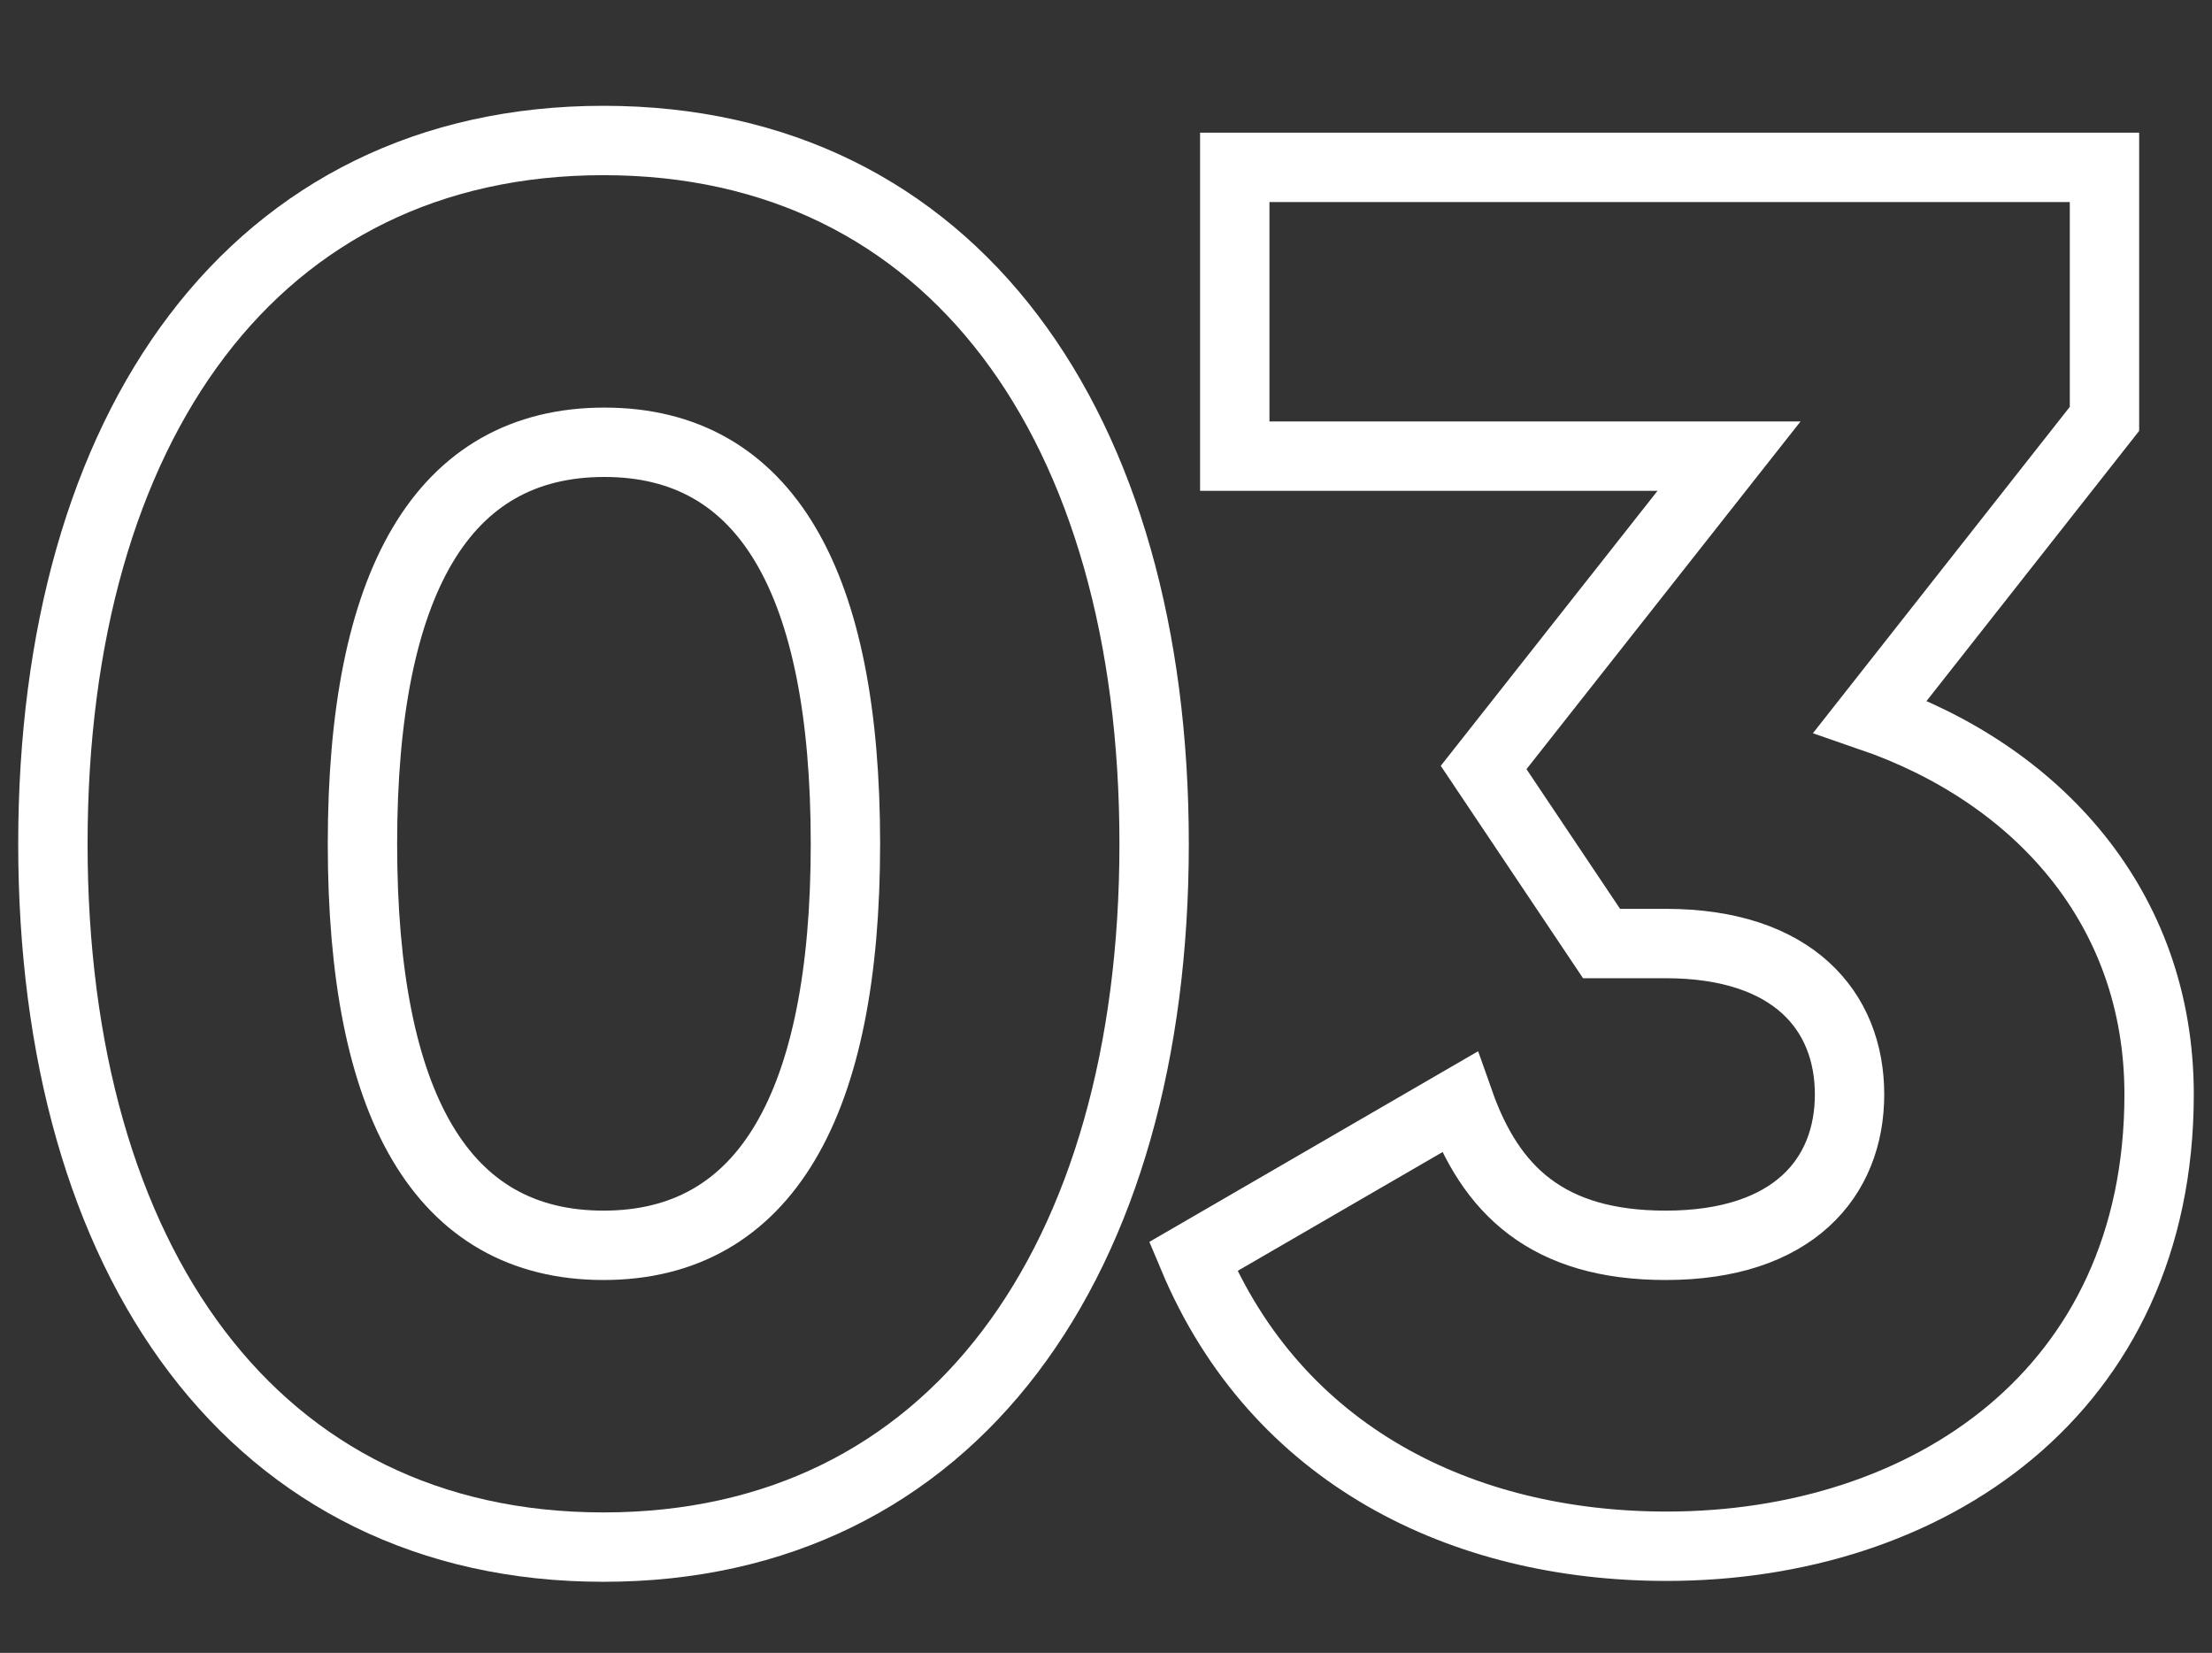
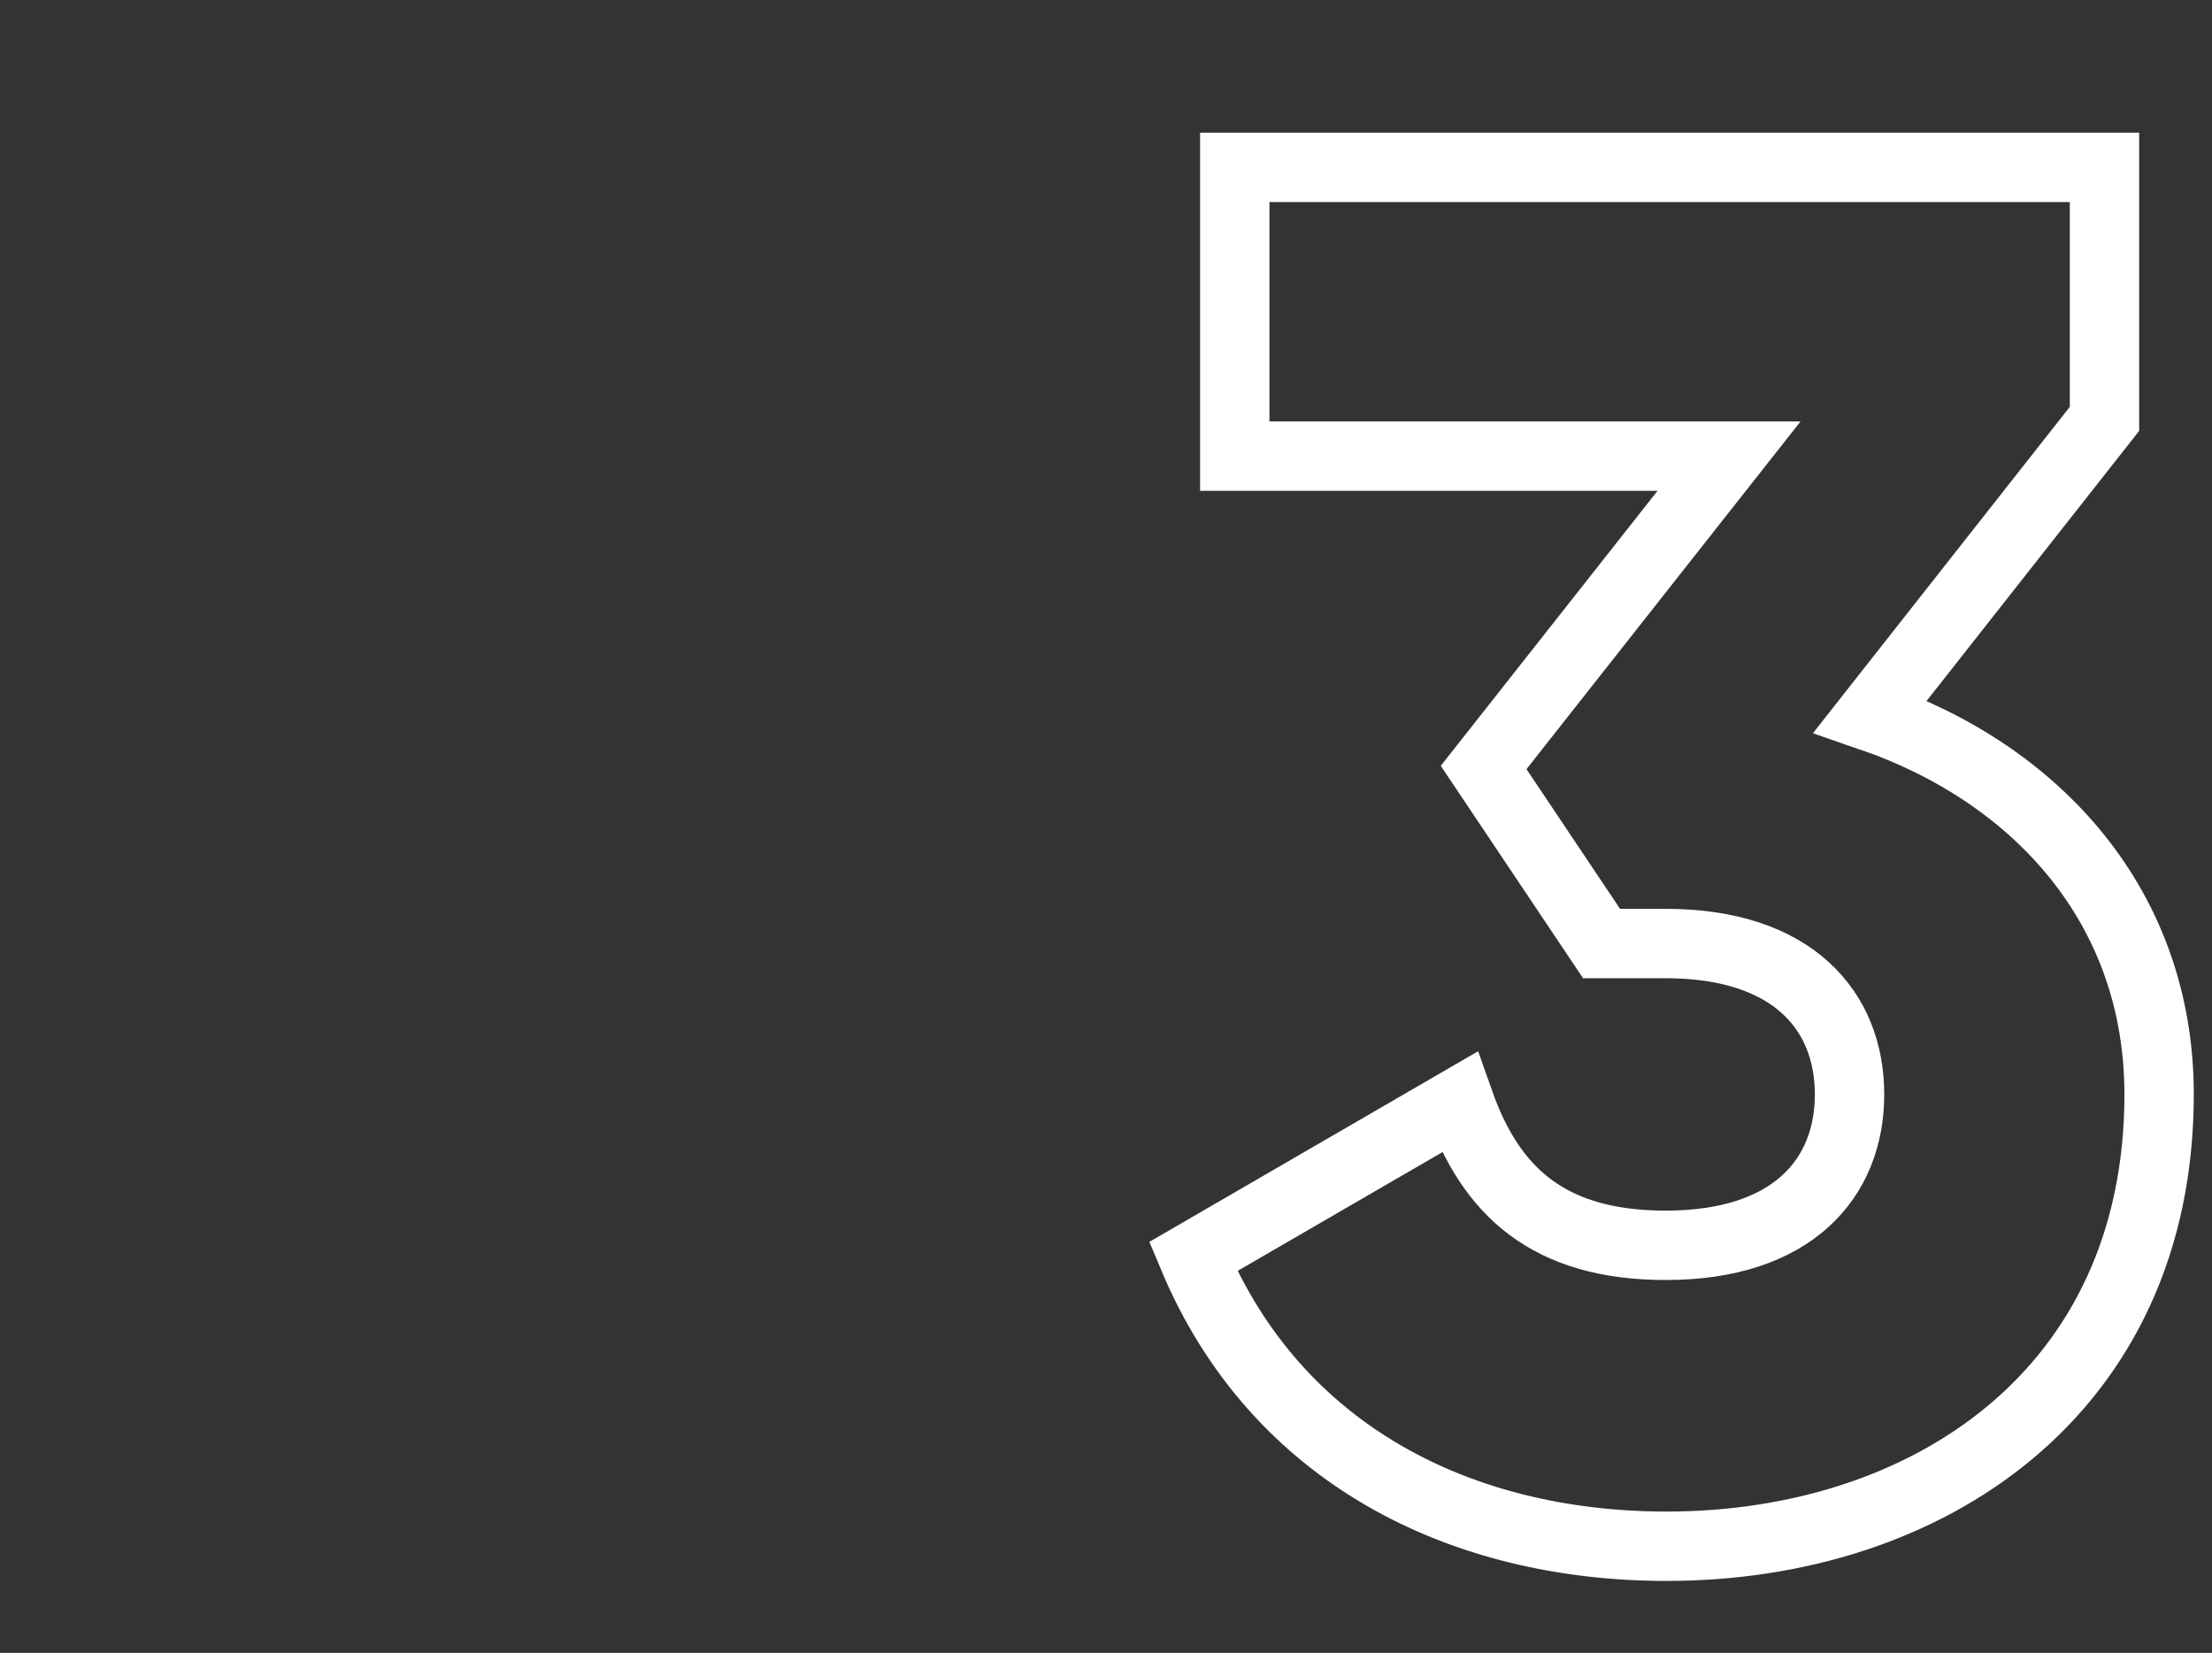
<svg xmlns="http://www.w3.org/2000/svg" version="1.1" id="Camada_1" x="0px" y="0px" viewBox="0 0 255.1 190.6" style="enable-background:new 0 0 255.1 190.6;" xml:space="preserve">
  <rect x="0" y="0" width="255.1" height="190.6" fill="#333333" stroke="none" />
  <style type="text/css">
	.st0{fill:none;stroke:#FFFFFF;stroke-width:8;}
</style>
  <g id="XMLID_40_">
-     <path id="XMLID_41_" class="st0" d="M6.1,97.3c0-48.1,23.2-81.1,63.5-81.1c40.3,0,63.5,33,63.5,81.1s-23.2,81.1-63.5,81.1   C29.3,178.4,6.1,145.4,6.1,97.3z M97.5,97.3c0-30.1-9.1-46.3-27.8-46.3S41.8,67.2,41.8,97.3s9.1,46.3,27.8,46.3   S97.5,127.3,97.5,97.3z" />
    <path id="XMLID_44_" class="st0" d="M249,126.2c0,34.3-26.7,52.1-56.8,52.1c-23.6,0-45-10.5-54.6-33.4l30.7-17.8   c3.6,10.2,10.2,16.5,23.8,16.5c14.7,0,21.2-7.8,21.2-17.4c0-9.6-6.5-17.4-21.2-17.4h-7.4l-13.6-20.3l28.3-35.9h-57V19.3h100.3v29   l-27,34.3C234.9,89.2,249,104.6,249,126.2z" />
  </g>
</svg>